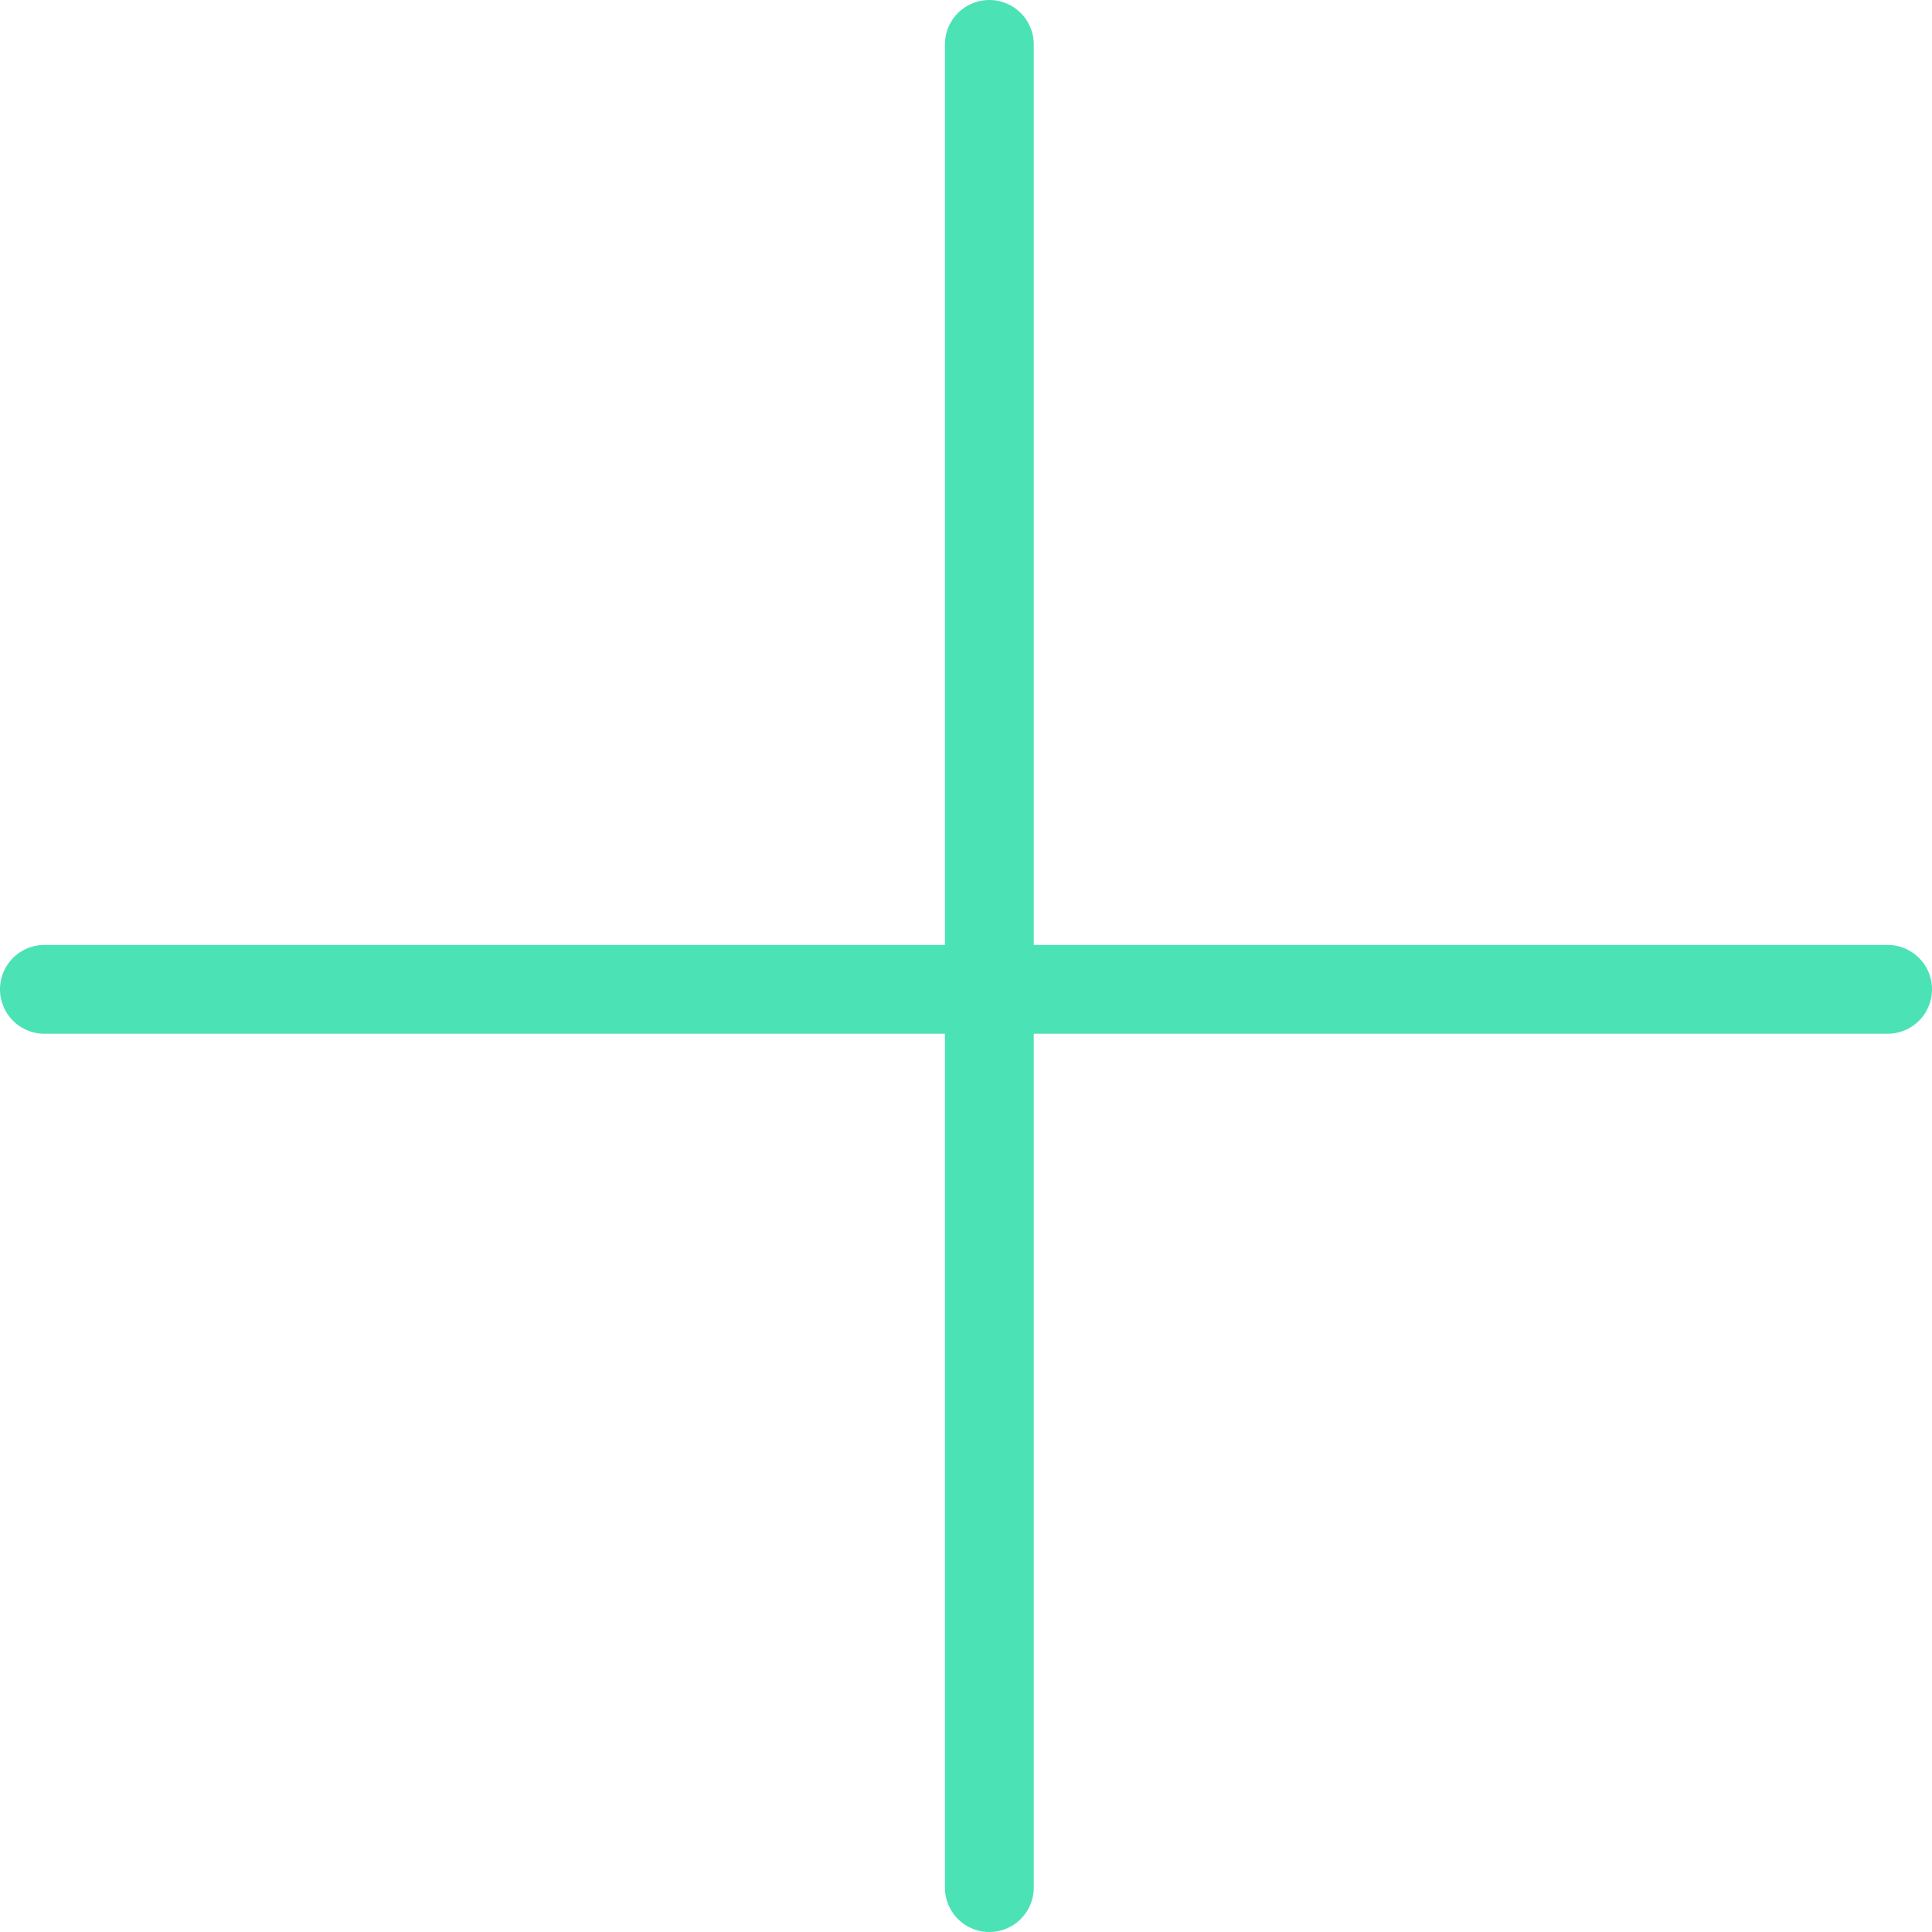
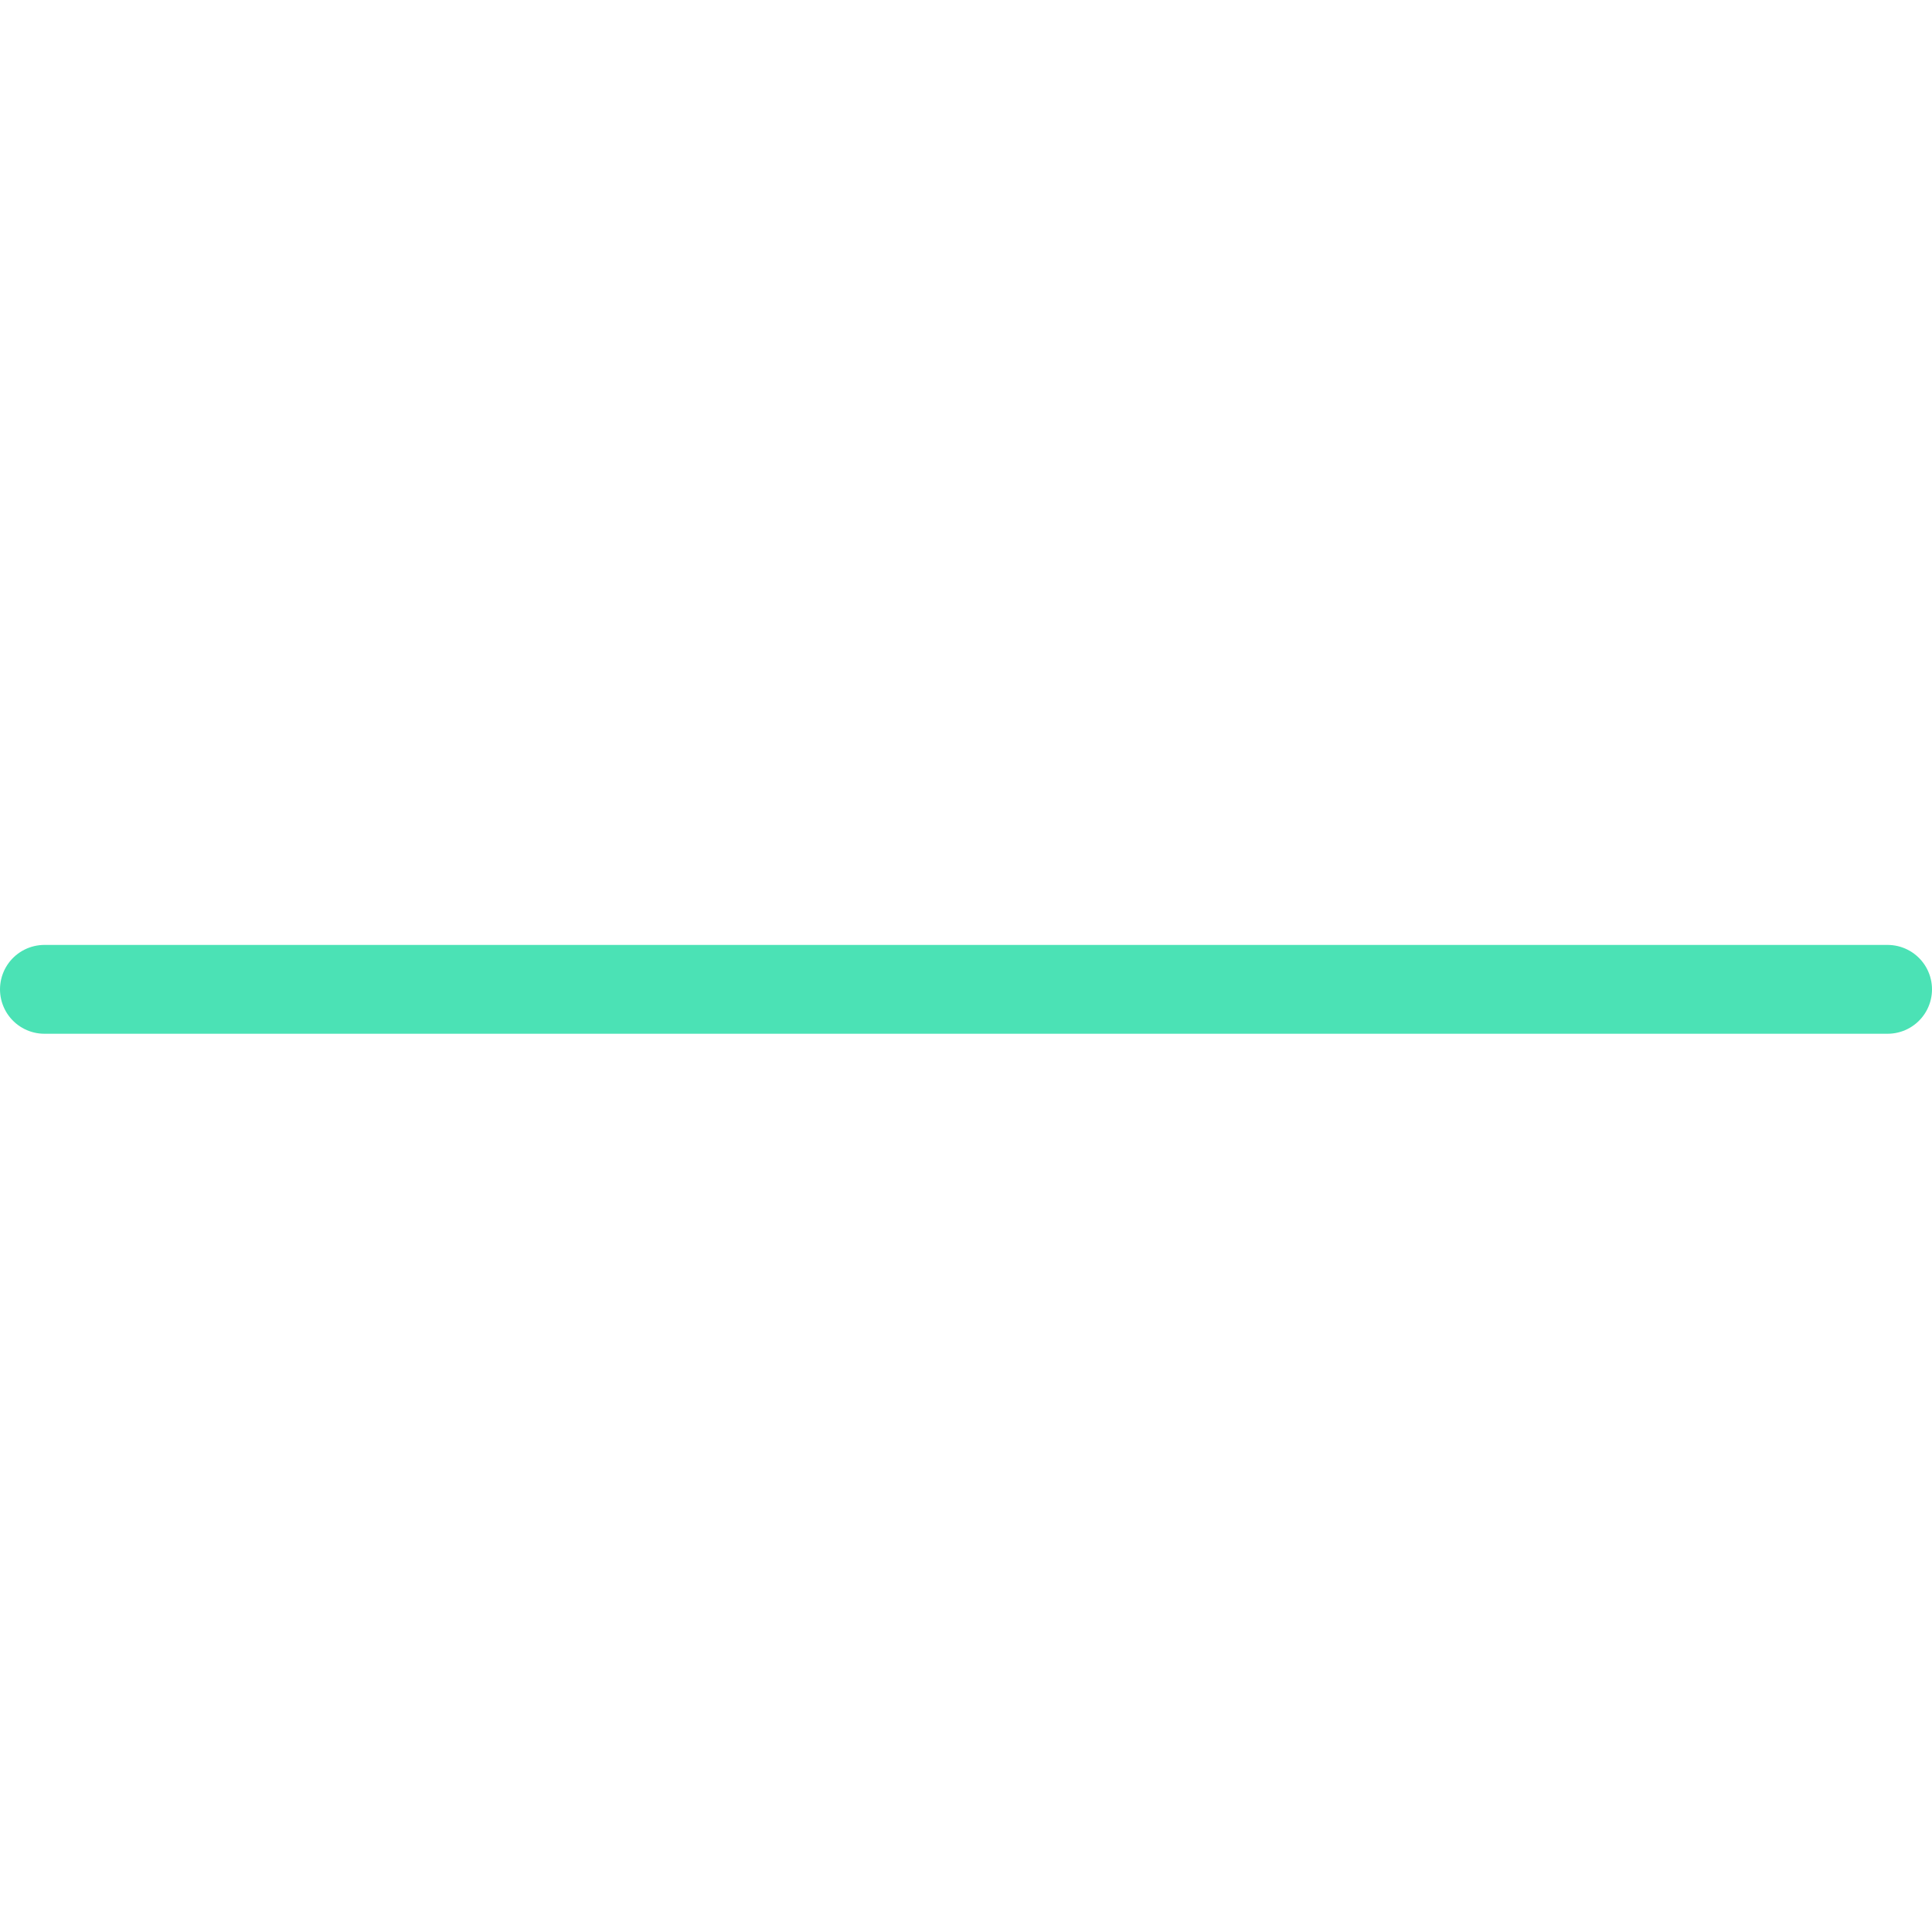
<svg xmlns="http://www.w3.org/2000/svg" width="87" height="87" viewBox="0 0 87 87" fill="none">
-   <path d="M44.551 2L44.551 85" stroke="#4BE2B5" stroke-width="4" stroke-linecap="round" />
  <path d="M85 44.551L2 44.551" stroke="#4BE2B5" stroke-width="4" stroke-linecap="round" />
</svg>